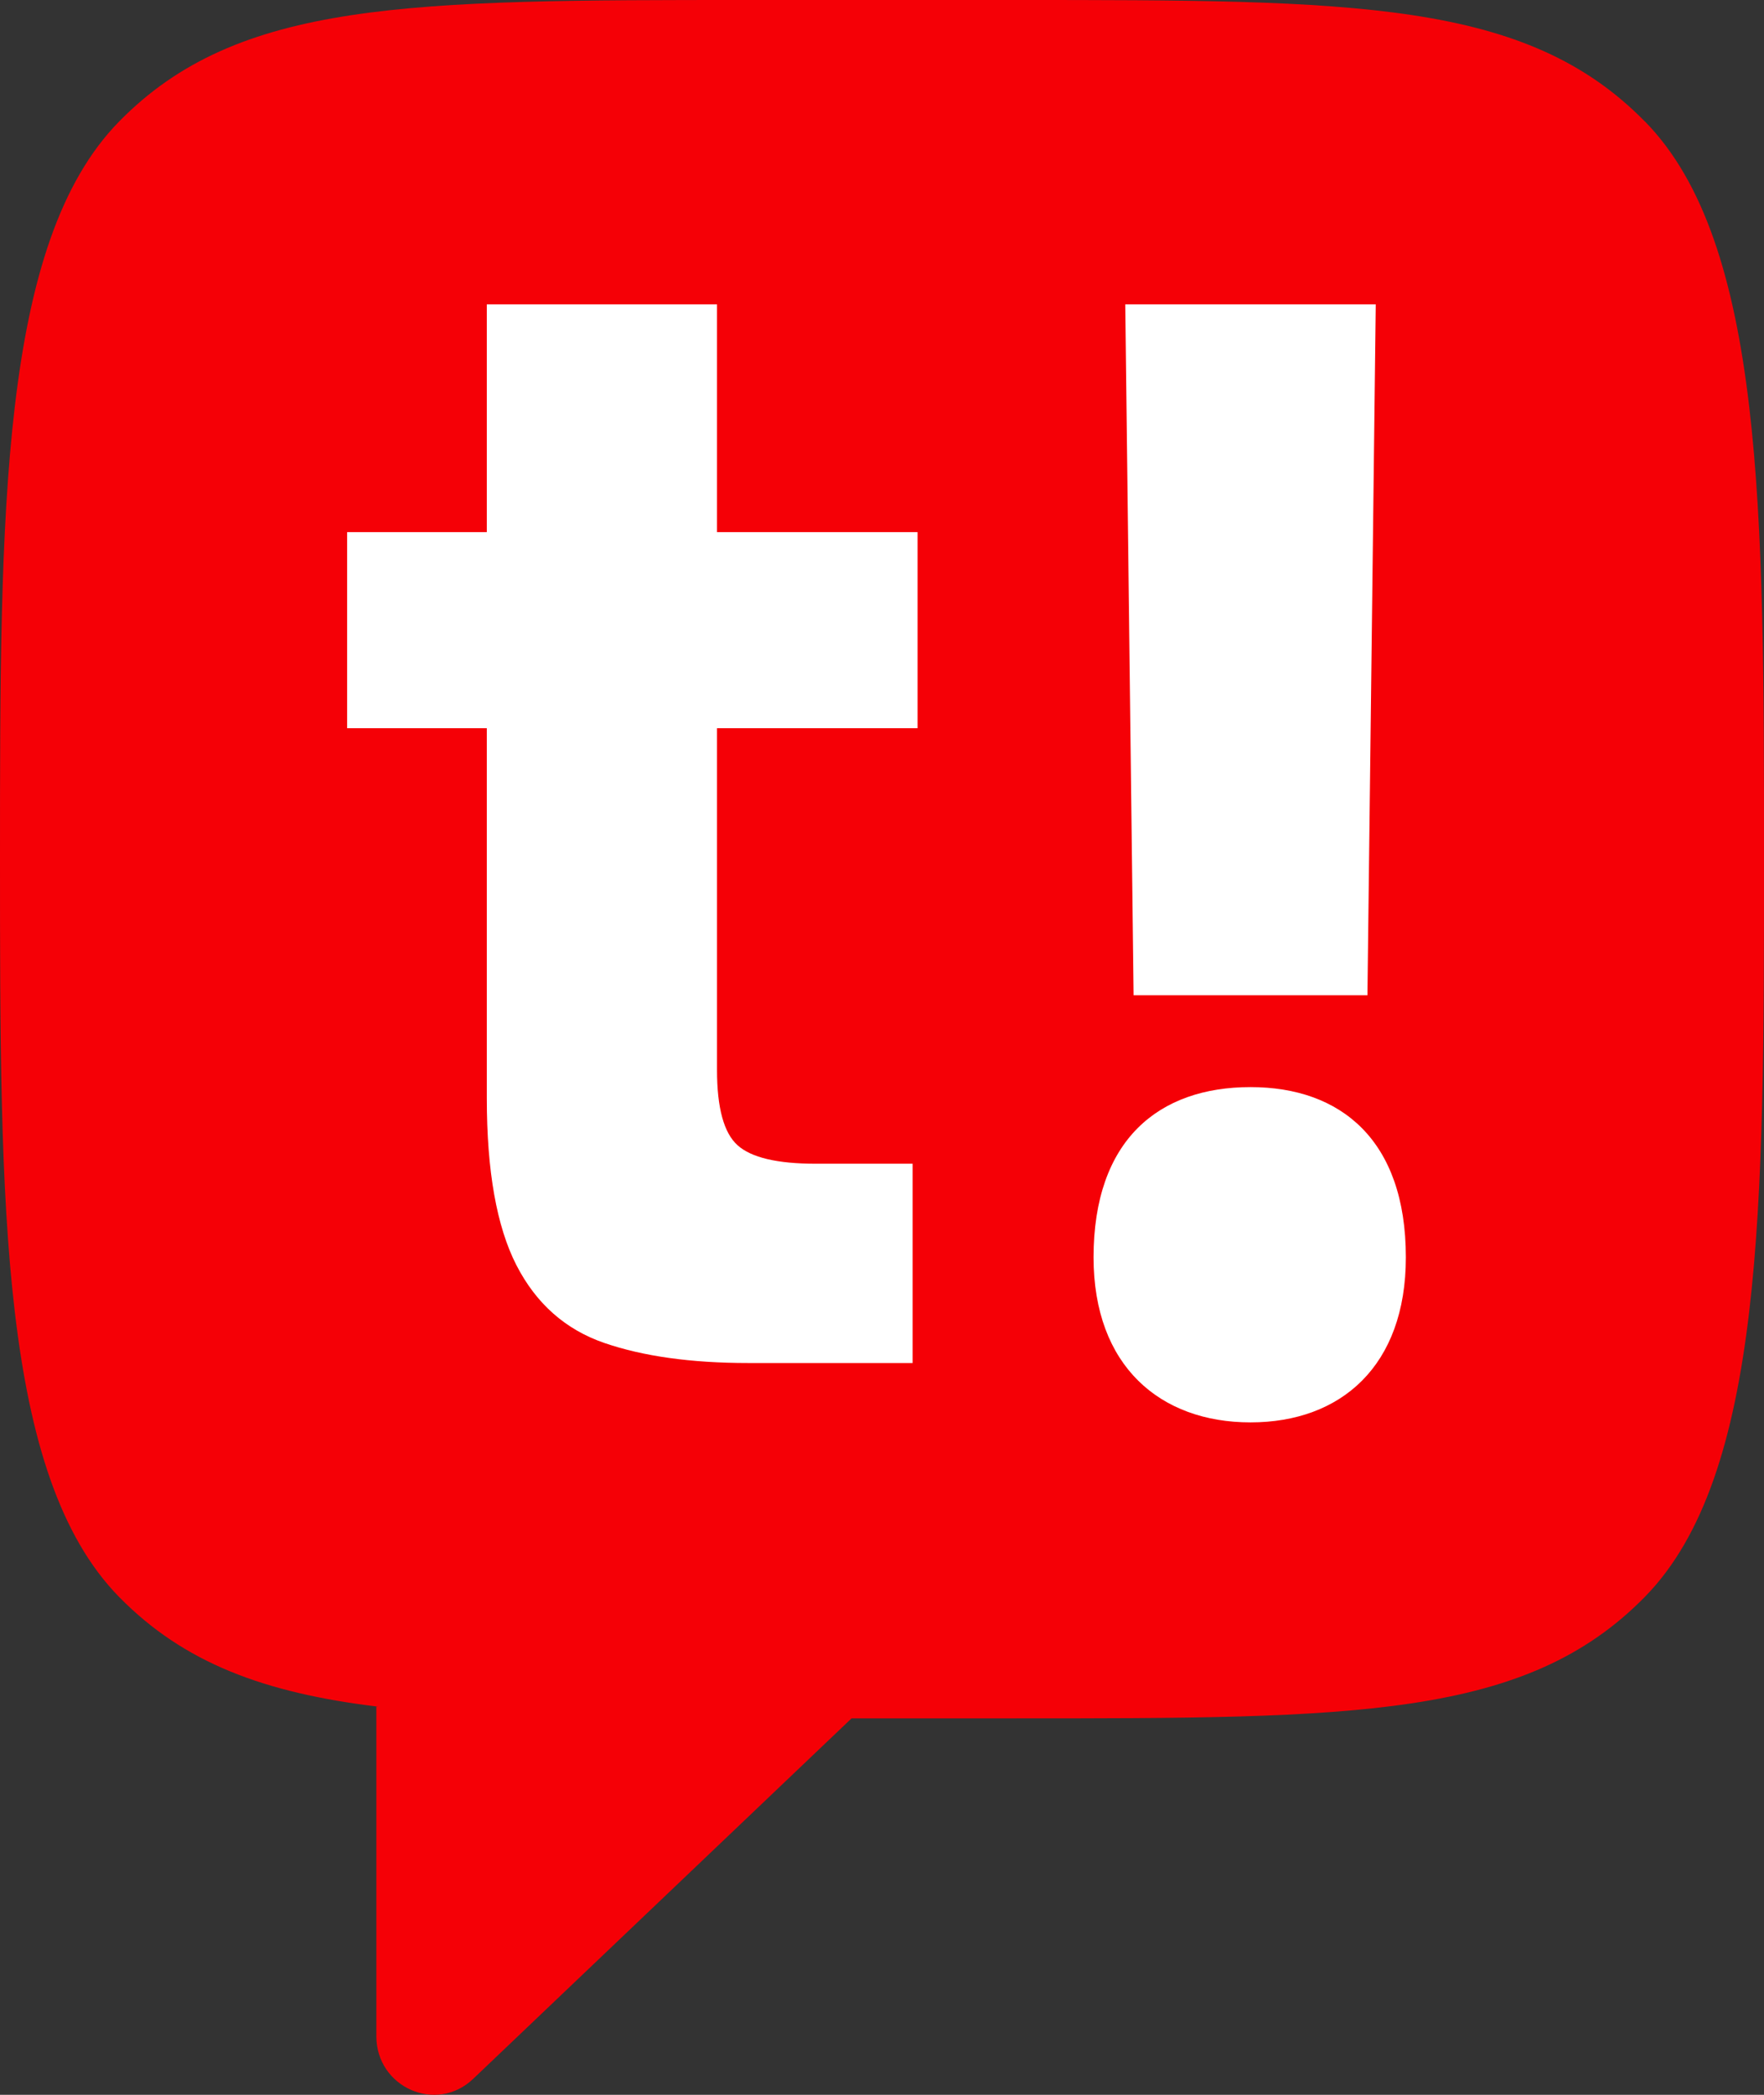
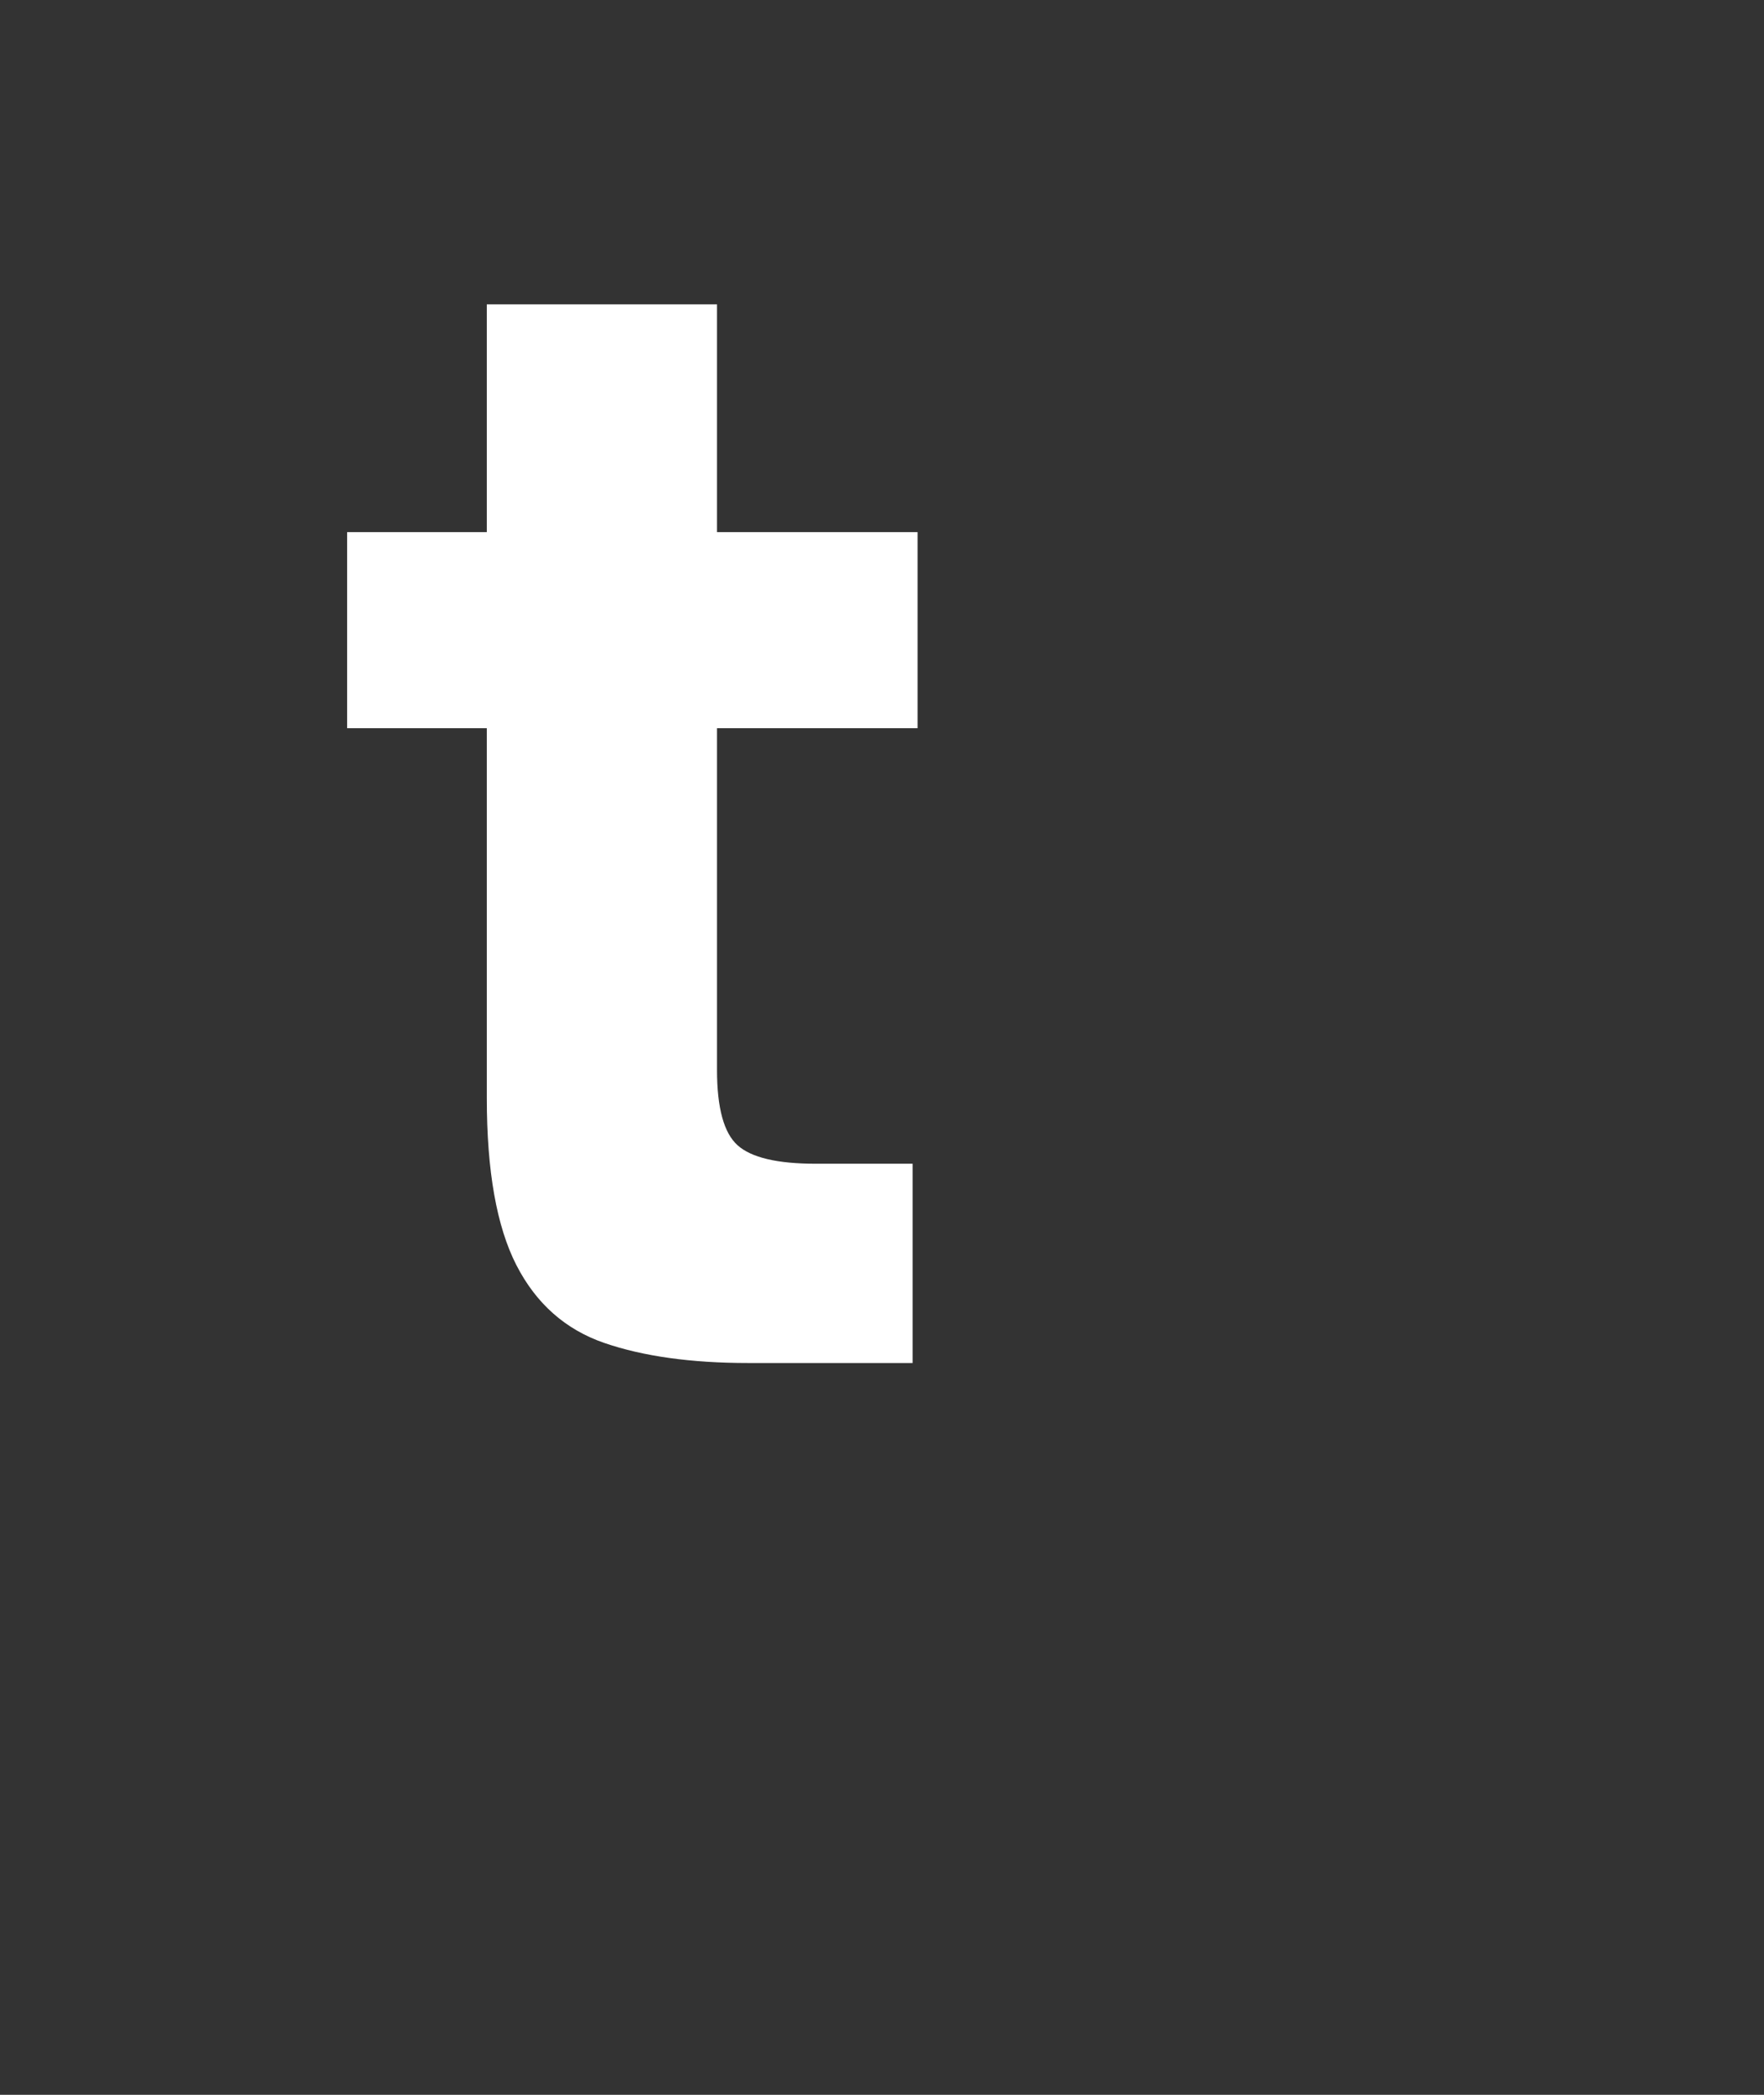
<svg xmlns="http://www.w3.org/2000/svg" width="32" height="38" viewBox="0 0 32 38" fill="none">
  <rect x="0" y="0" width="32" height="38" fill="#333333" stroke="none" />
-   <path d="M29.838 2.203C27.677 0 24.577 0 18.404 0H13.594C7.421 0 4.323 0 2.162 2.203C0 4.405 0 9.297 0 15.586C0 21.875 0 26.767 2.162 28.97C3.335 30.165 4.791 30.709 6.86 30.959H6.827V36.935C6.827 37.865 7.916 38.346 8.583 37.711L15.448 31.171H18.404C24.577 31.171 27.677 31.171 29.838 28.968C32 26.765 32 21.873 32 15.584C32 9.295 32 4.403 29.838 2.201V2.203Z" fill="#F50006" />
  <path d="M13.572 24.725C12.539 24.725 11.669 24.604 10.962 24.361C10.257 24.118 9.725 23.647 9.367 22.948C9.01 22.25 8.831 21.242 8.831 19.924V13.21H6.297V9.653H8.831V5.521H13.007V9.653H16.645V13.21H13.007V19.408C13.007 20.096 13.131 20.552 13.38 20.775C13.629 20.999 14.101 21.11 14.796 21.11H16.555V24.725H13.574H13.572Z" fill="white" />
-   <path d="M22.685 19.72C24.32 19.72 25.503 20.678 25.503 22.808C25.503 24.782 24.322 25.802 22.685 25.802C21.048 25.802 19.838 24.782 19.838 22.808C19.838 20.678 21.019 19.72 22.685 19.72ZM20.413 5.521H24.957L24.806 18.054H20.564L20.413 5.521Z" fill="white" />
</svg>